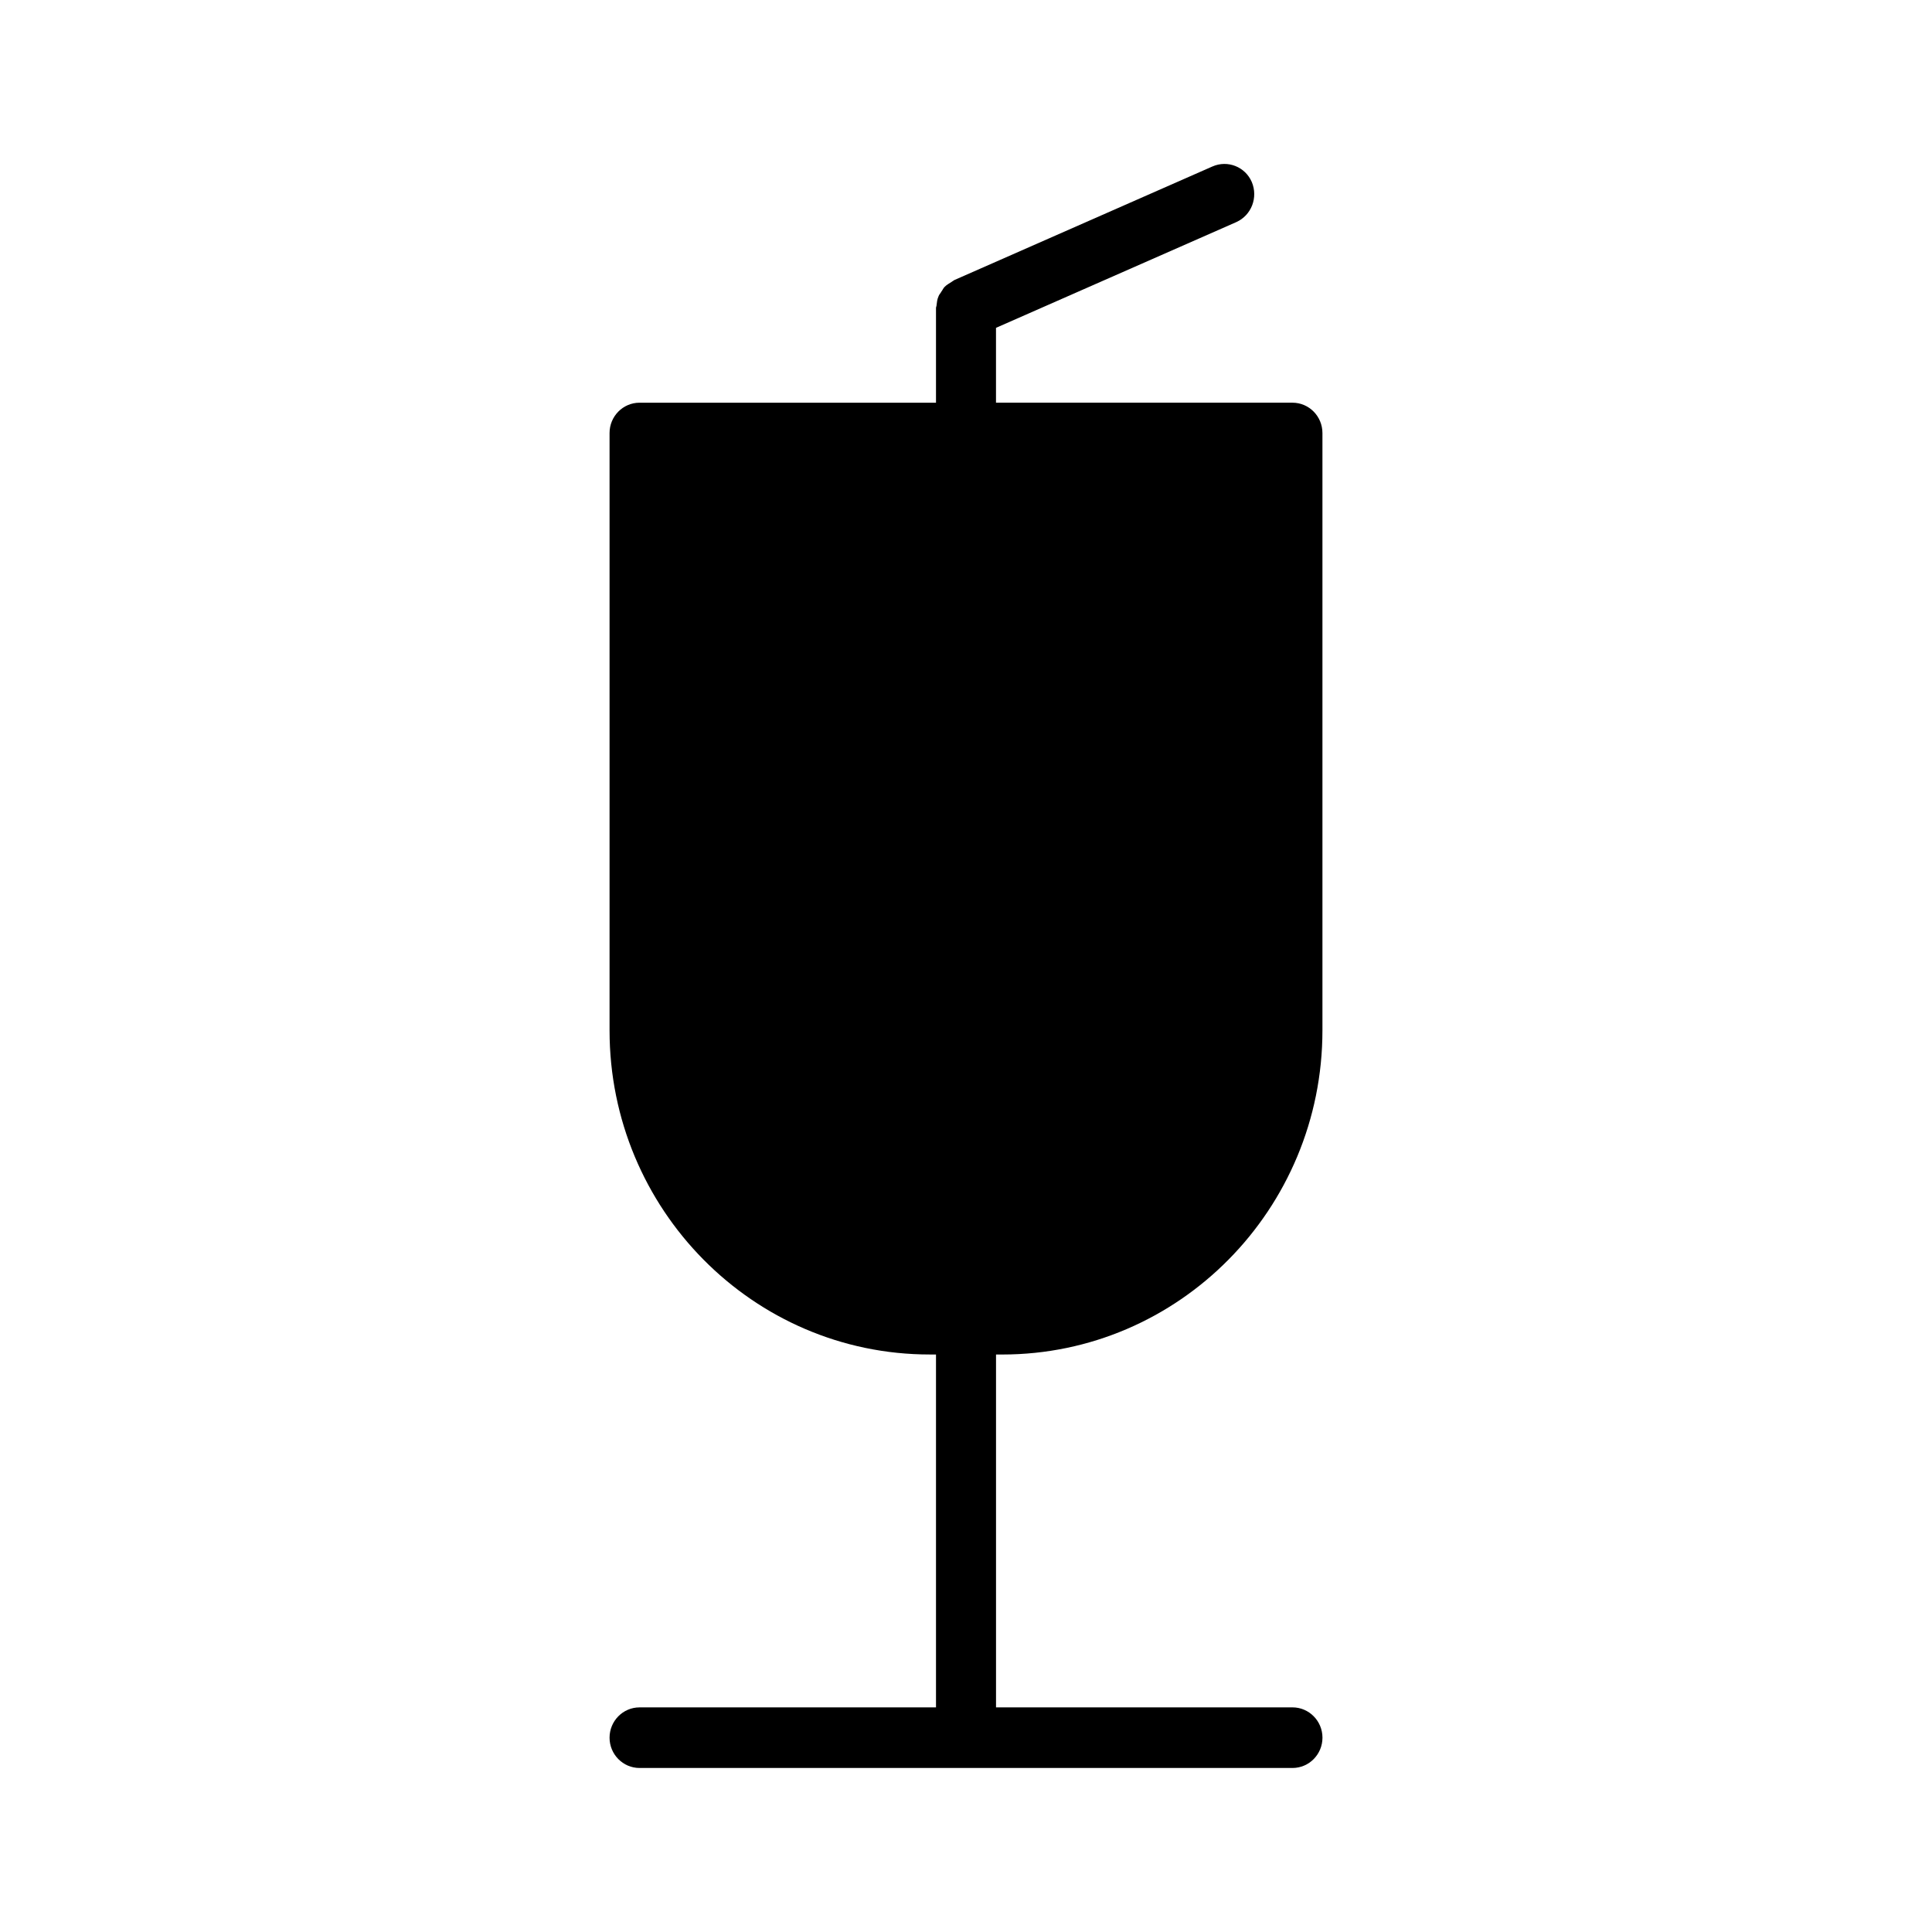
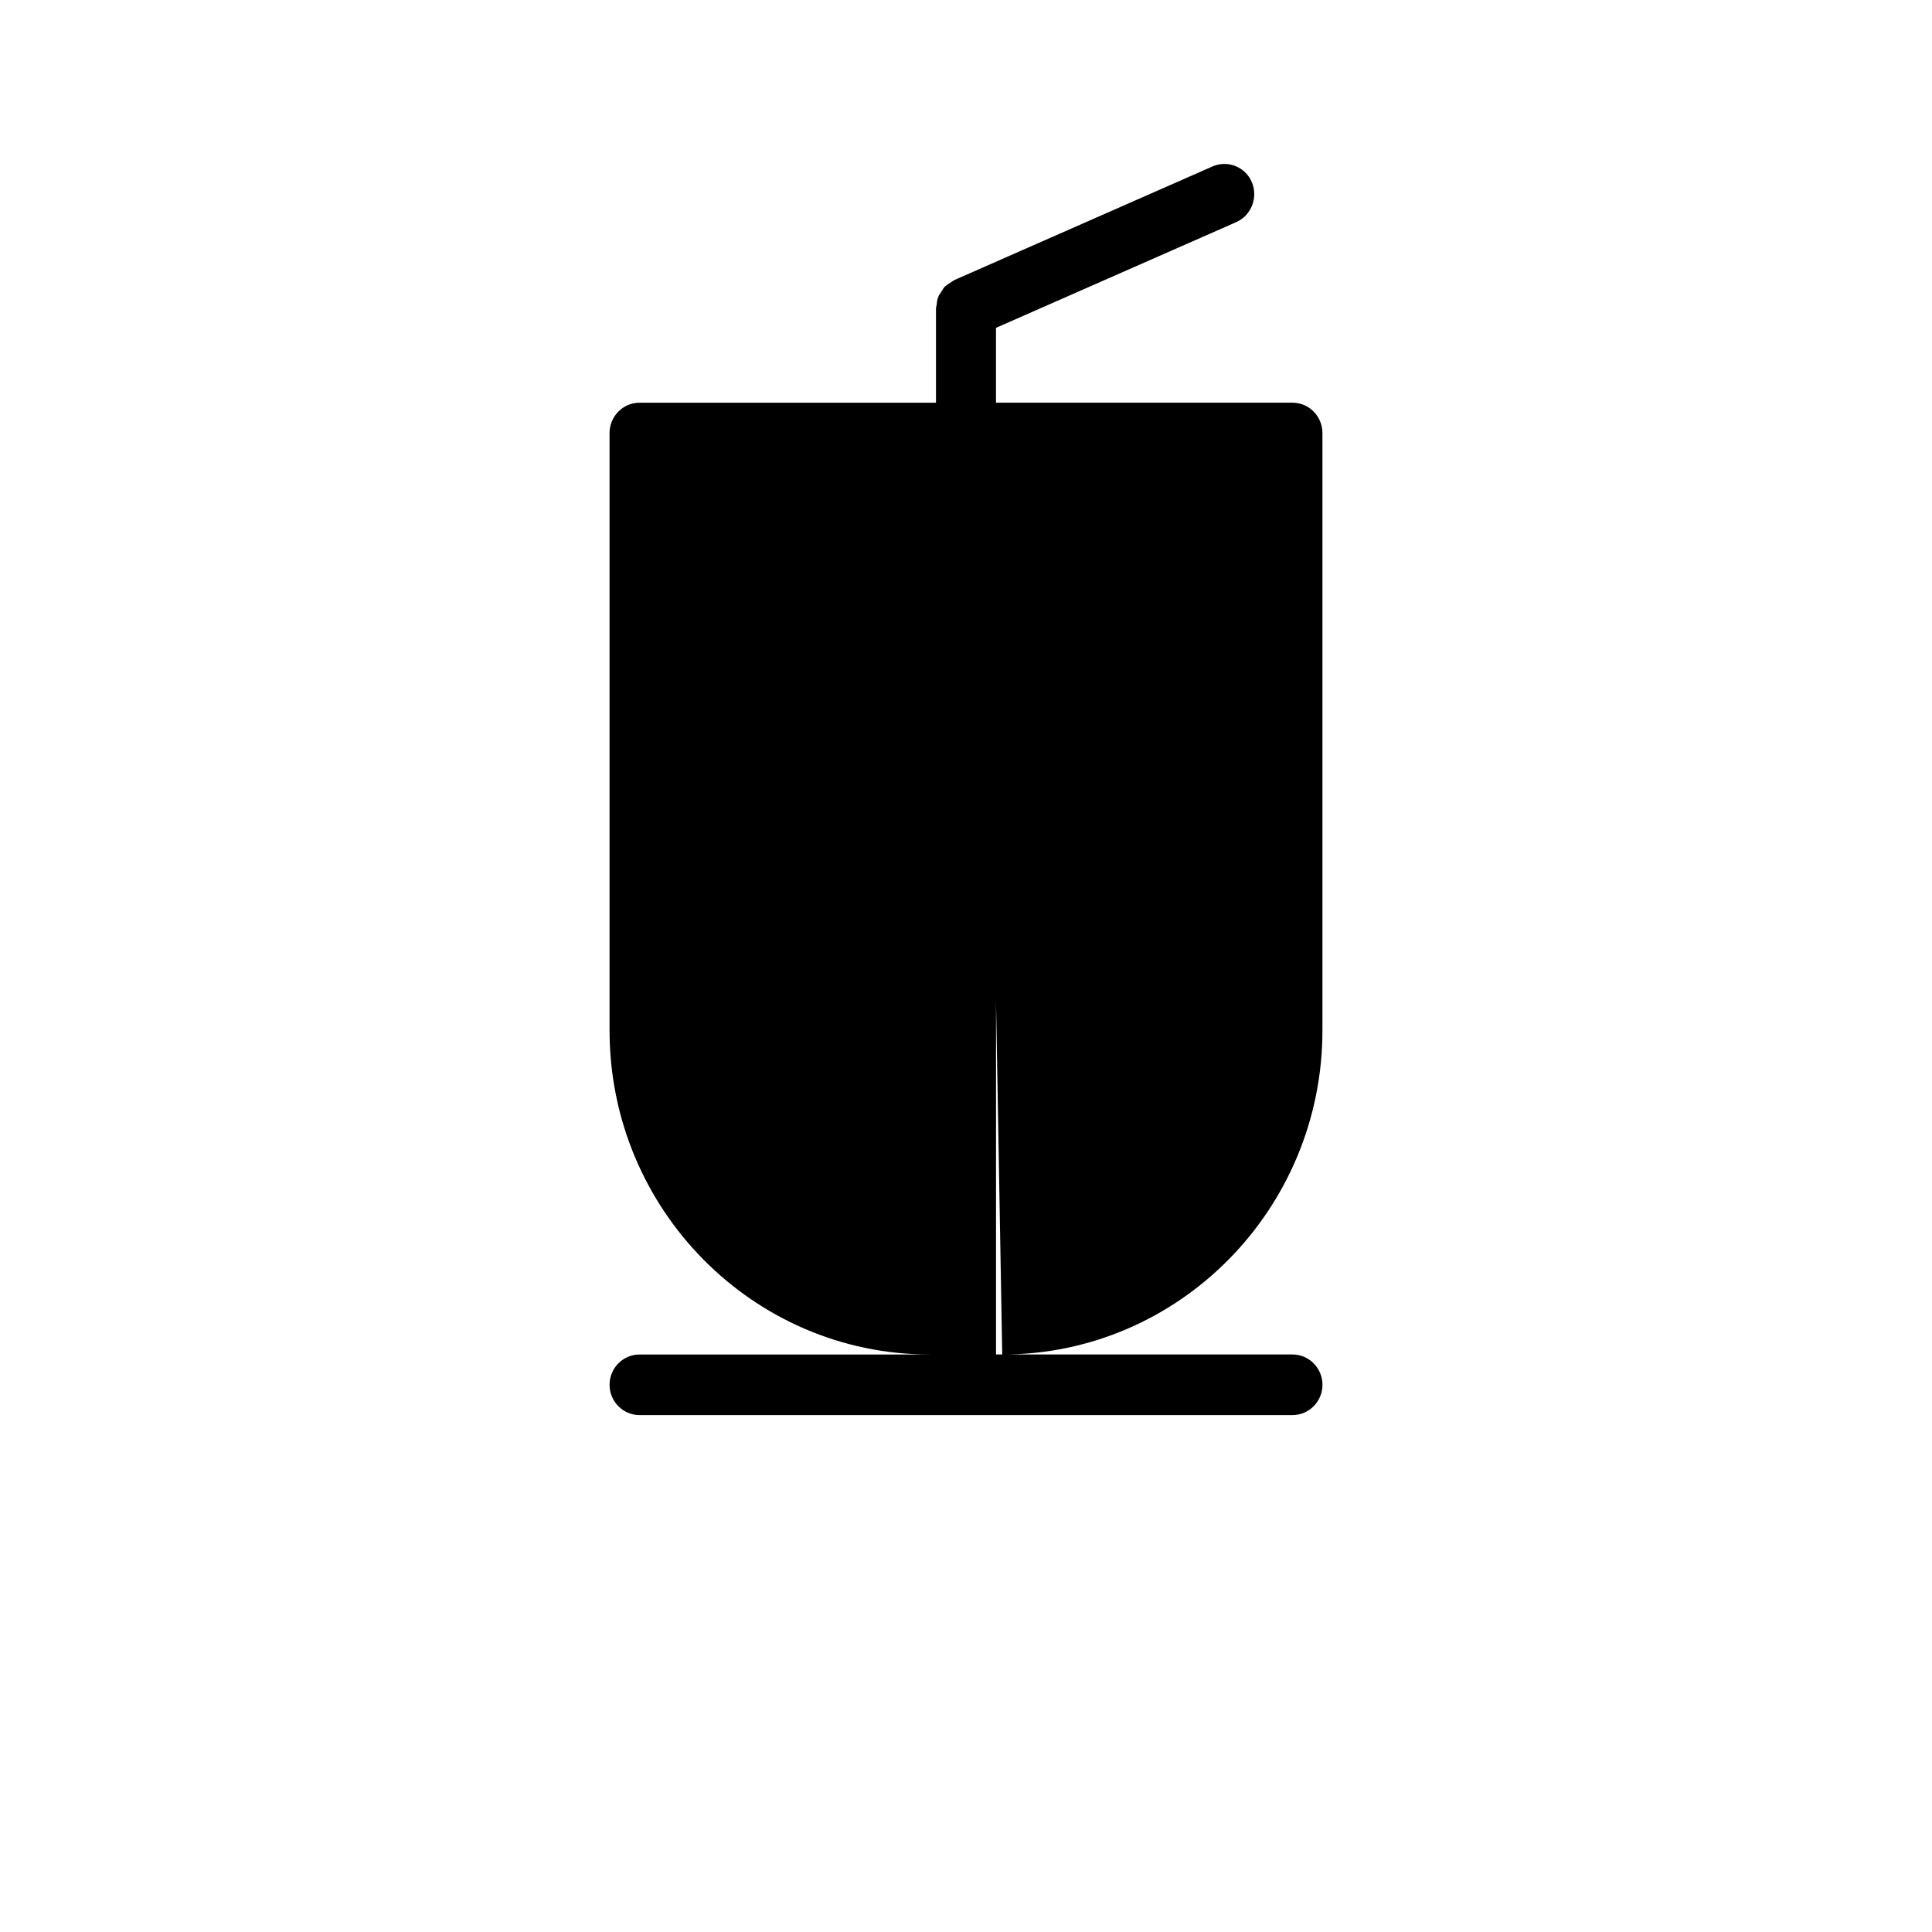
<svg xmlns="http://www.w3.org/2000/svg" fill="#000000" width="800px" height="800px" version="1.1" viewBox="144 144 512 512">
-   <path d="m409.6 502.96c46.84 0 84.859-38.496 84.859-85.891v-158.32c0-4.41-3.543-8.031-7.949-8.031h-78.562v-19.836l63.684-28.023c4.023-1.812 5.824-6.535 4.102-10.629-1.73-4.016-6.383-5.902-10.469-4.094l-68.328 30.07h-0.086v0.078c-0.227 0.078-0.395 0.234-0.629 0.395-0.621 0.395-1.34 0.789-1.883 1.34-0.395 0.395-0.551 0.867-0.867 1.258-0.234 0.473-0.629 0.789-0.789 1.34-0.316 0.707-0.402 1.496-0.48 2.203 0 0.316-0.156 0.551-0.156 0.789v25.113h-78.562c-4.41 0-7.949 3.621-7.949 8.031v158.31c0 47.398 38.023 85.891 84.859 85.891h1.652v93.52h-78.562c-4.41 0-7.949 3.621-7.949 8.031 0 4.406 3.543 8.027 7.949 8.027h173.03c4.41 0 7.949-3.621 7.949-8.031 0-4.41-3.543-8.031-7.949-8.031h-78.562v-93.516z" />
+   <path d="m409.6 502.96c46.84 0 84.859-38.496 84.859-85.891v-158.32c0-4.41-3.543-8.031-7.949-8.031h-78.562v-19.836l63.684-28.023c4.023-1.812 5.824-6.535 4.102-10.629-1.73-4.016-6.383-5.902-10.469-4.094l-68.328 30.07h-0.086v0.078c-0.227 0.078-0.395 0.234-0.629 0.395-0.621 0.395-1.34 0.789-1.883 1.34-0.395 0.395-0.551 0.867-0.867 1.258-0.234 0.473-0.629 0.789-0.789 1.34-0.316 0.707-0.402 1.496-0.48 2.203 0 0.316-0.156 0.551-0.156 0.789v25.113h-78.562c-4.41 0-7.949 3.621-7.949 8.031v158.31c0 47.398 38.023 85.891 84.859 85.891h1.652h-78.562c-4.41 0-7.949 3.621-7.949 8.031 0 4.406 3.543 8.027 7.949 8.027h173.03c4.41 0 7.949-3.621 7.949-8.031 0-4.41-3.543-8.031-7.949-8.031h-78.562v-93.516z" />
</svg>